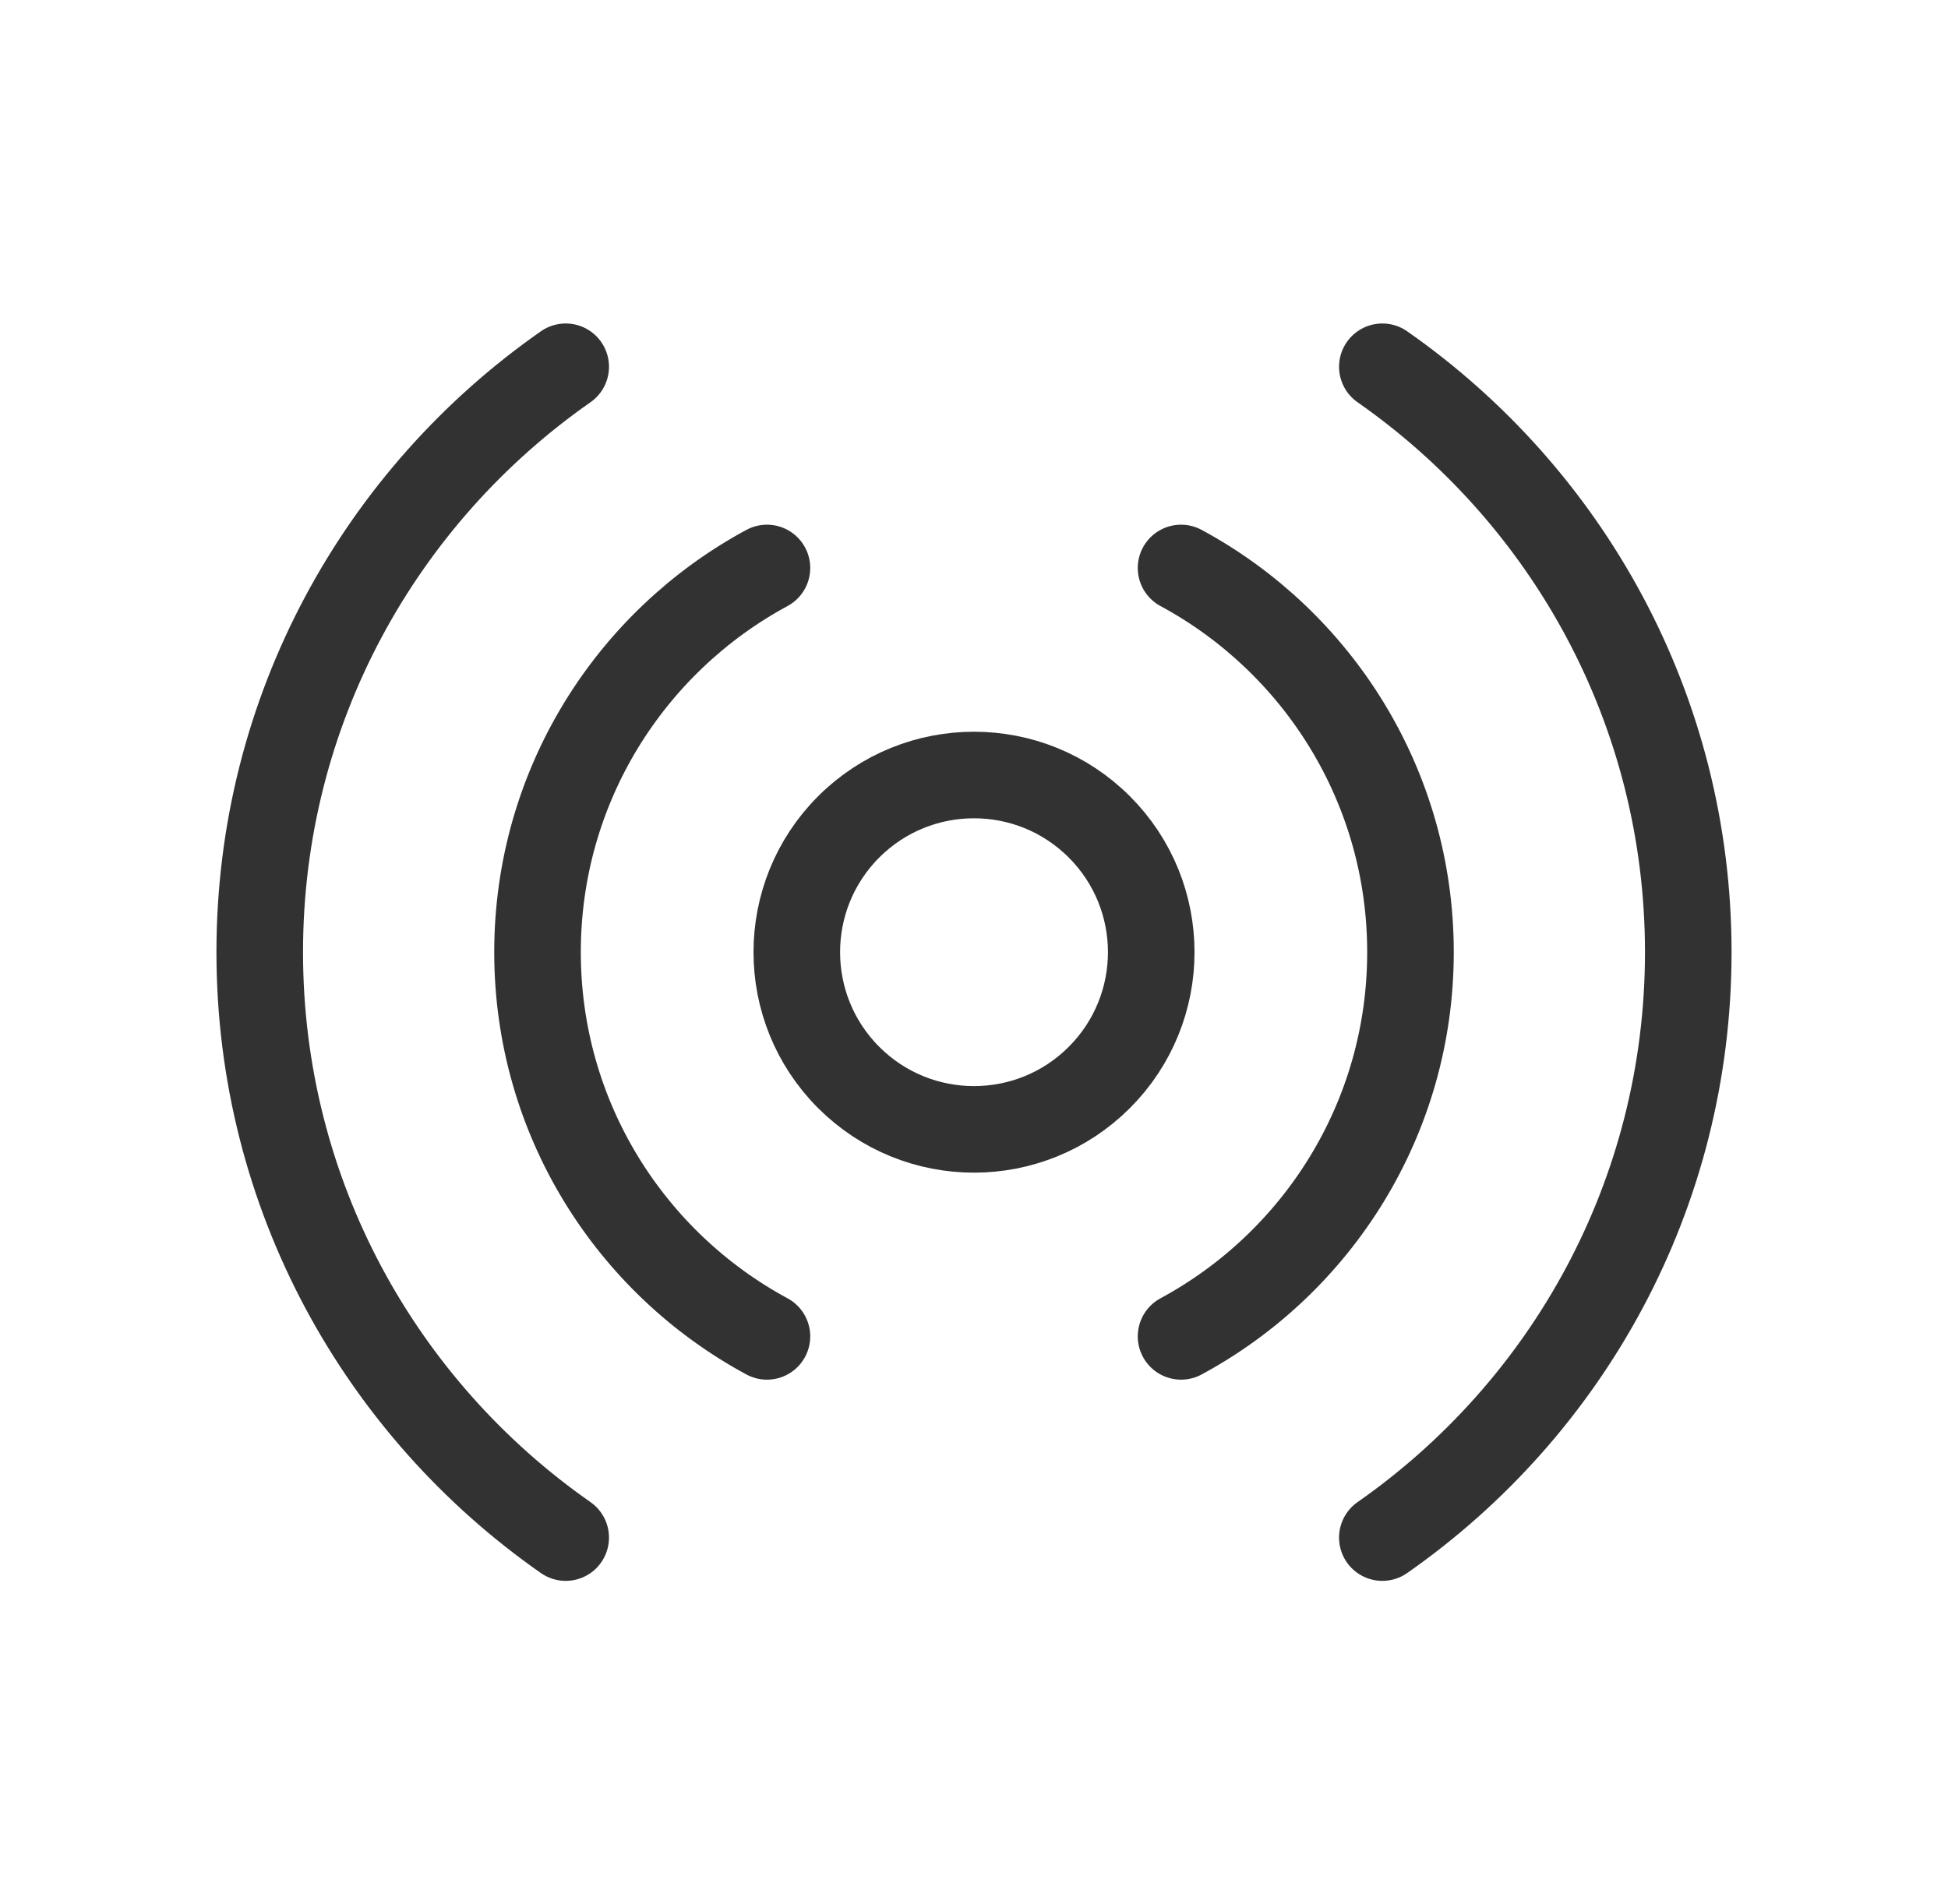
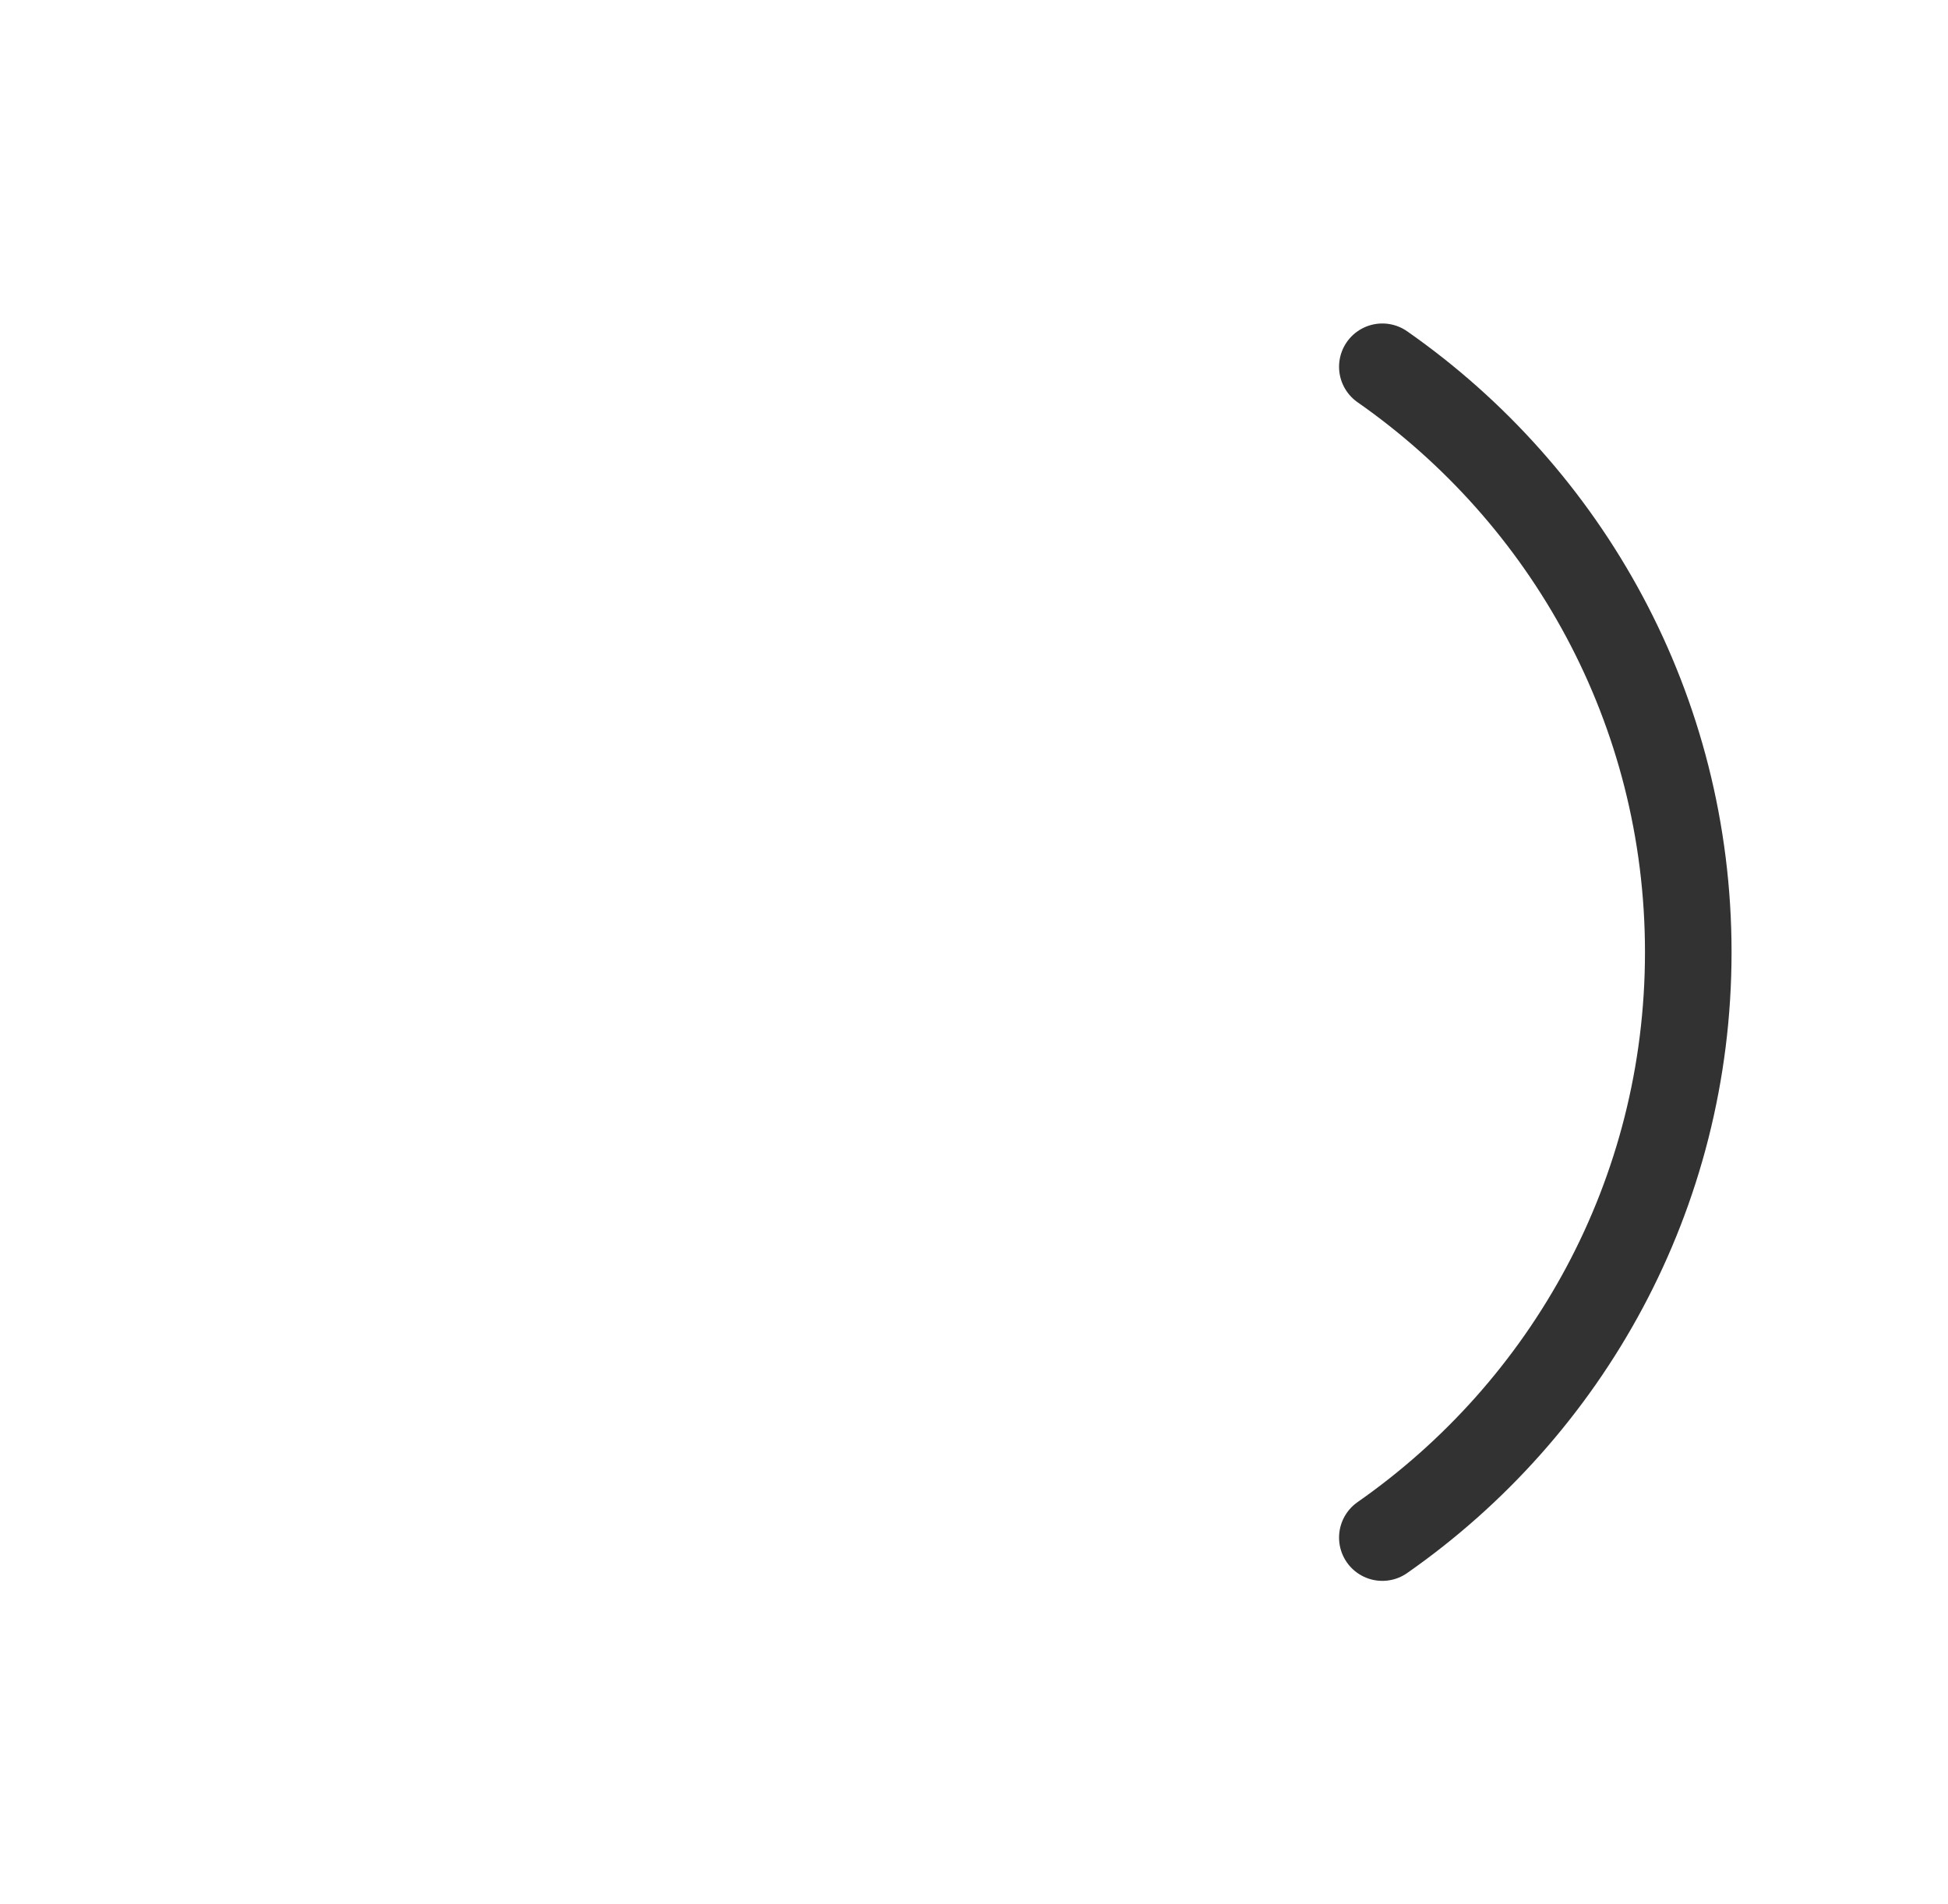
<svg xmlns="http://www.w3.org/2000/svg" width="45" height="44" viewBox="0 0 45 44" fill="none">
  <g id="Group">
    <g id="Group_2">
-       <path id="Path" d="M25.395 19.105C26.994 20.704 26.994 23.296 25.395 24.895C23.796 26.494 21.204 26.494 19.605 24.895C18.007 23.296 18.007 20.704 19.605 19.105C21.204 17.507 23.796 17.507 25.395 19.105" stroke="#323232" stroke-width="2" stroke-linecap="round" stroke-linejoin="round" />
-       <path id="Path_2" d="M27.283 30.877C30.438 29.174 32.583 25.837 32.583 22C32.583 18.163 30.438 14.826 27.283 13.123" stroke="#323232" stroke-width="2" stroke-linecap="round" stroke-linejoin="round" />
-       <path id="Path_3" d="M17.717 13.123C14.562 14.826 12.417 18.163 12.417 22C12.417 25.837 14.562 29.174 17.717 30.877" stroke="#323232" stroke-width="2" stroke-linecap="round" stroke-linejoin="round" />
      <path id="Path_4" d="M31.933 35.526C36.203 32.544 39 27.603 39 22C39 16.397 36.203 11.457 31.933 8.474" stroke="#323232" stroke-width="2" stroke-linecap="round" stroke-linejoin="round" />
-       <path id="Path_5" d="M13.068 8.474C8.798 11.457 6 16.397 6 22C6 27.603 8.798 32.544 13.068 35.526" stroke="#323232" stroke-width="2" stroke-linecap="round" stroke-linejoin="round" />
    </g>
  </g>
</svg>